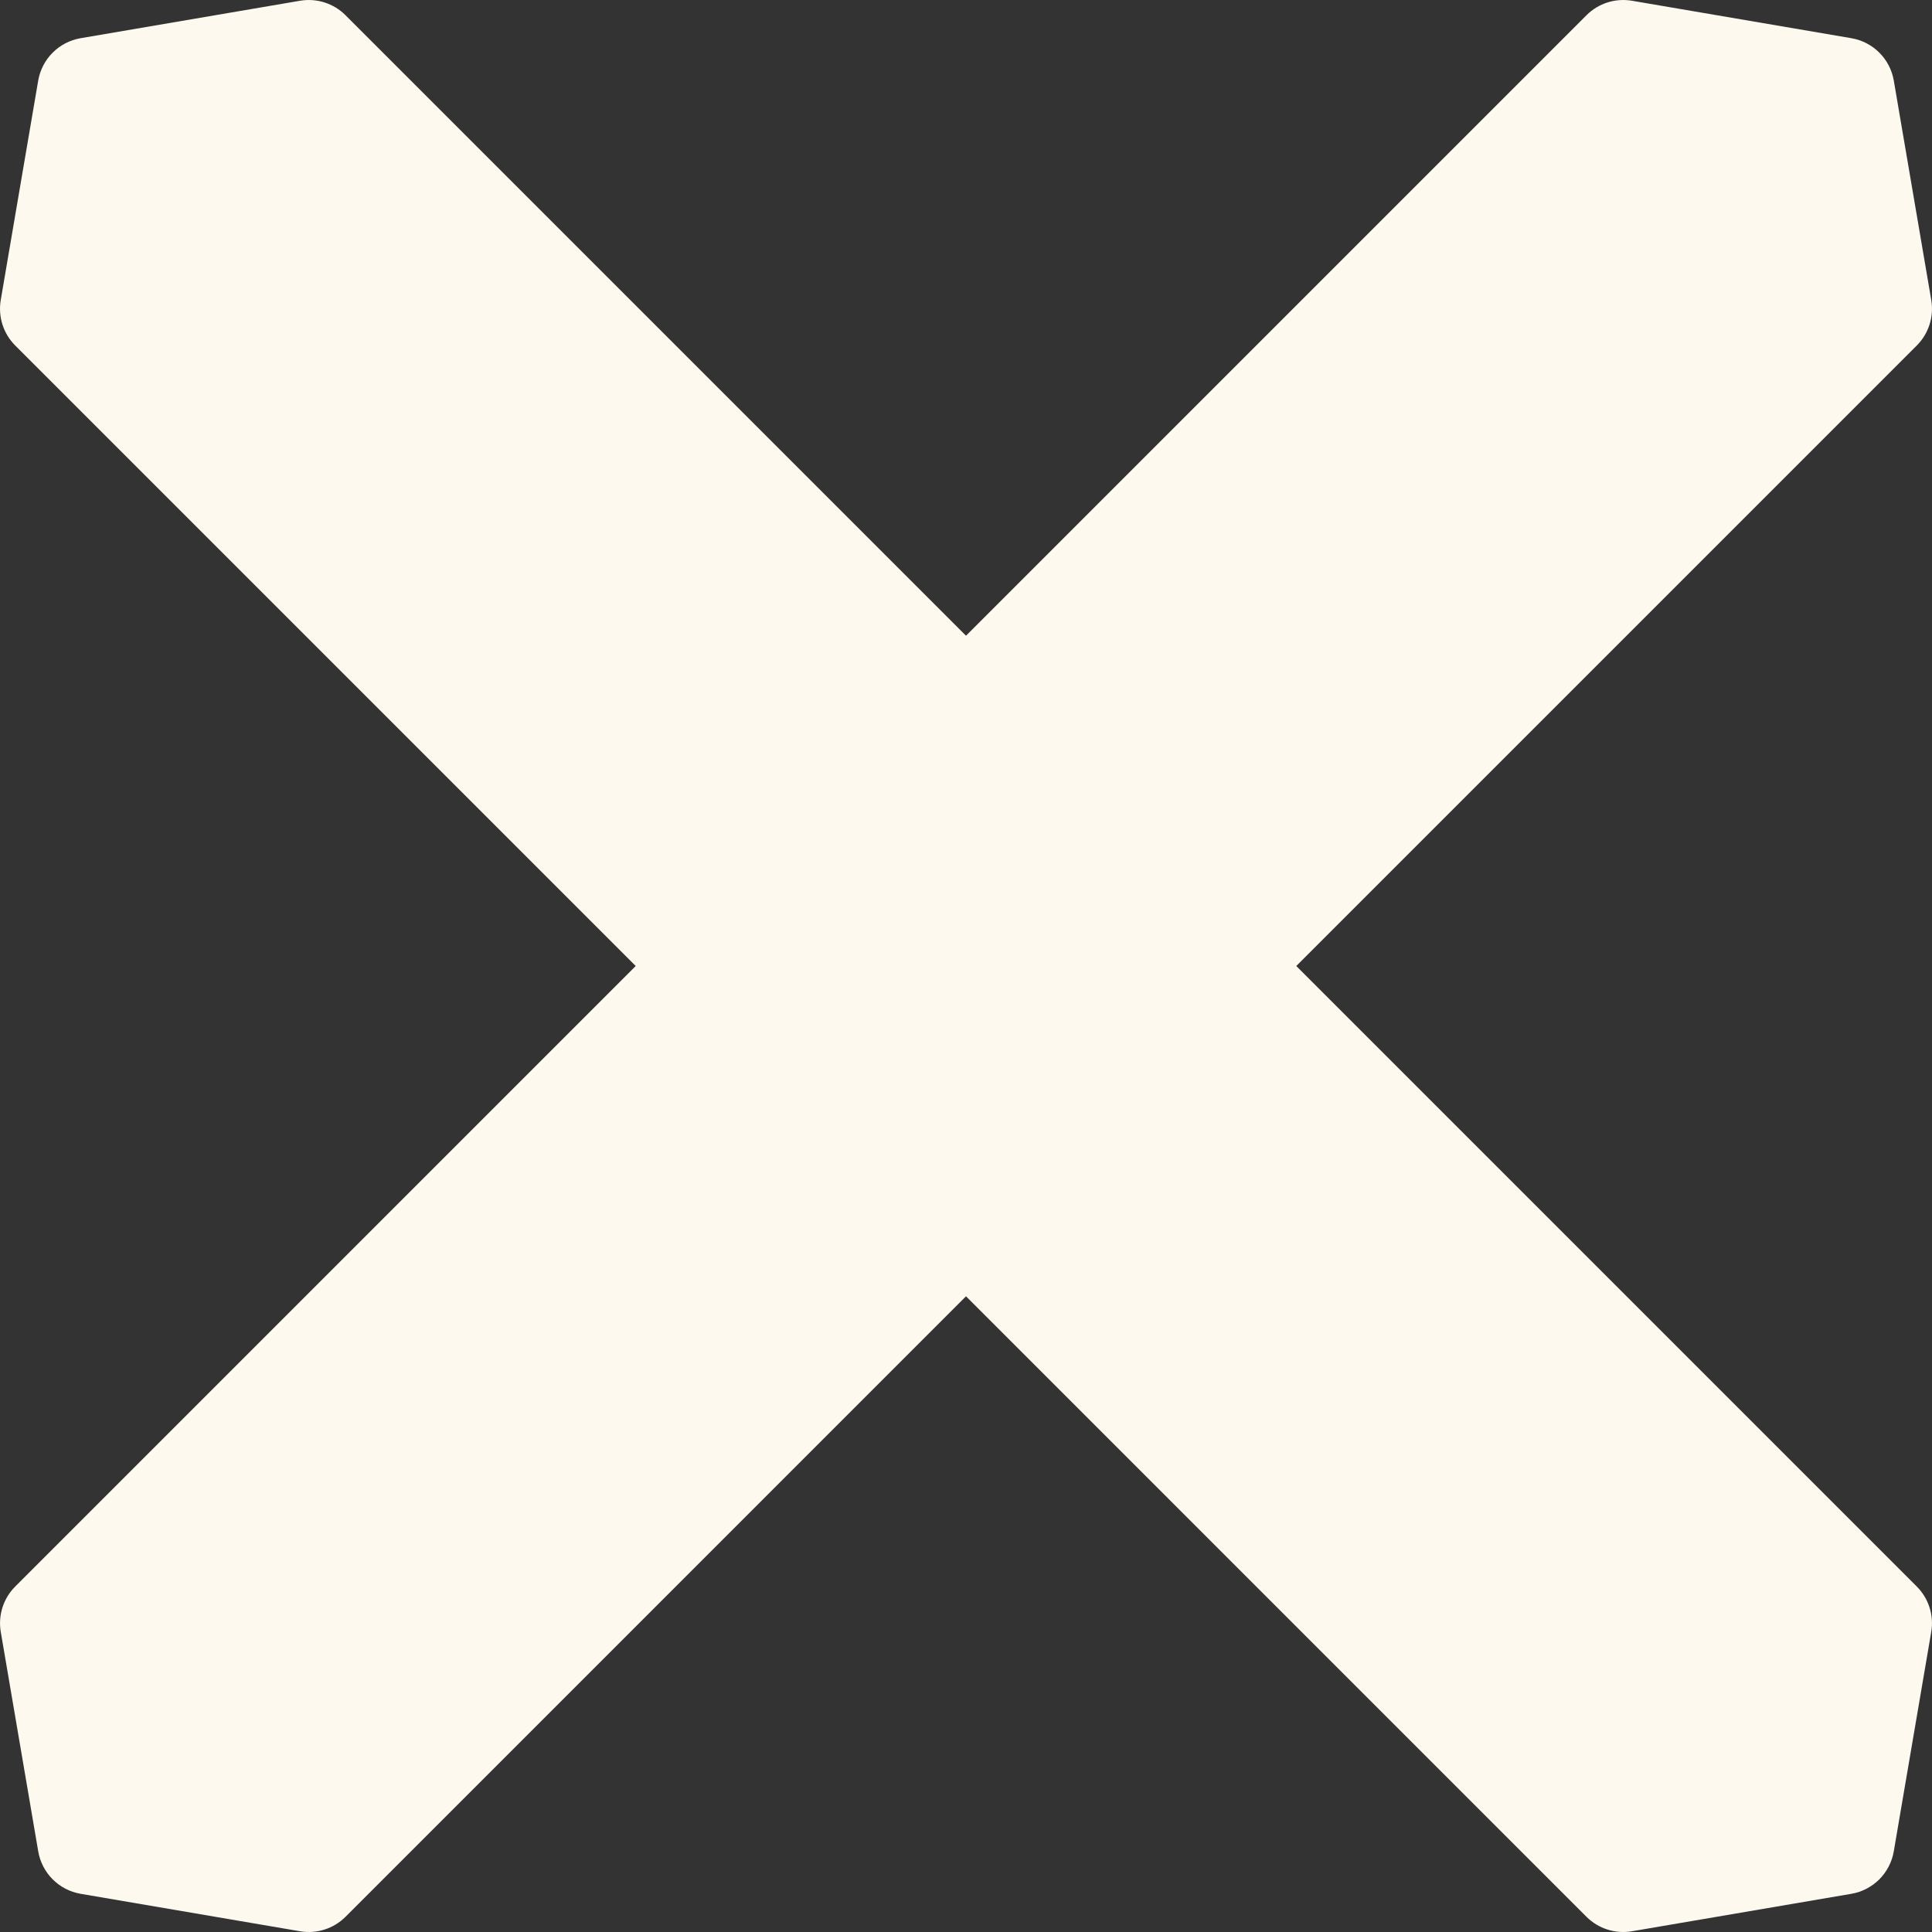
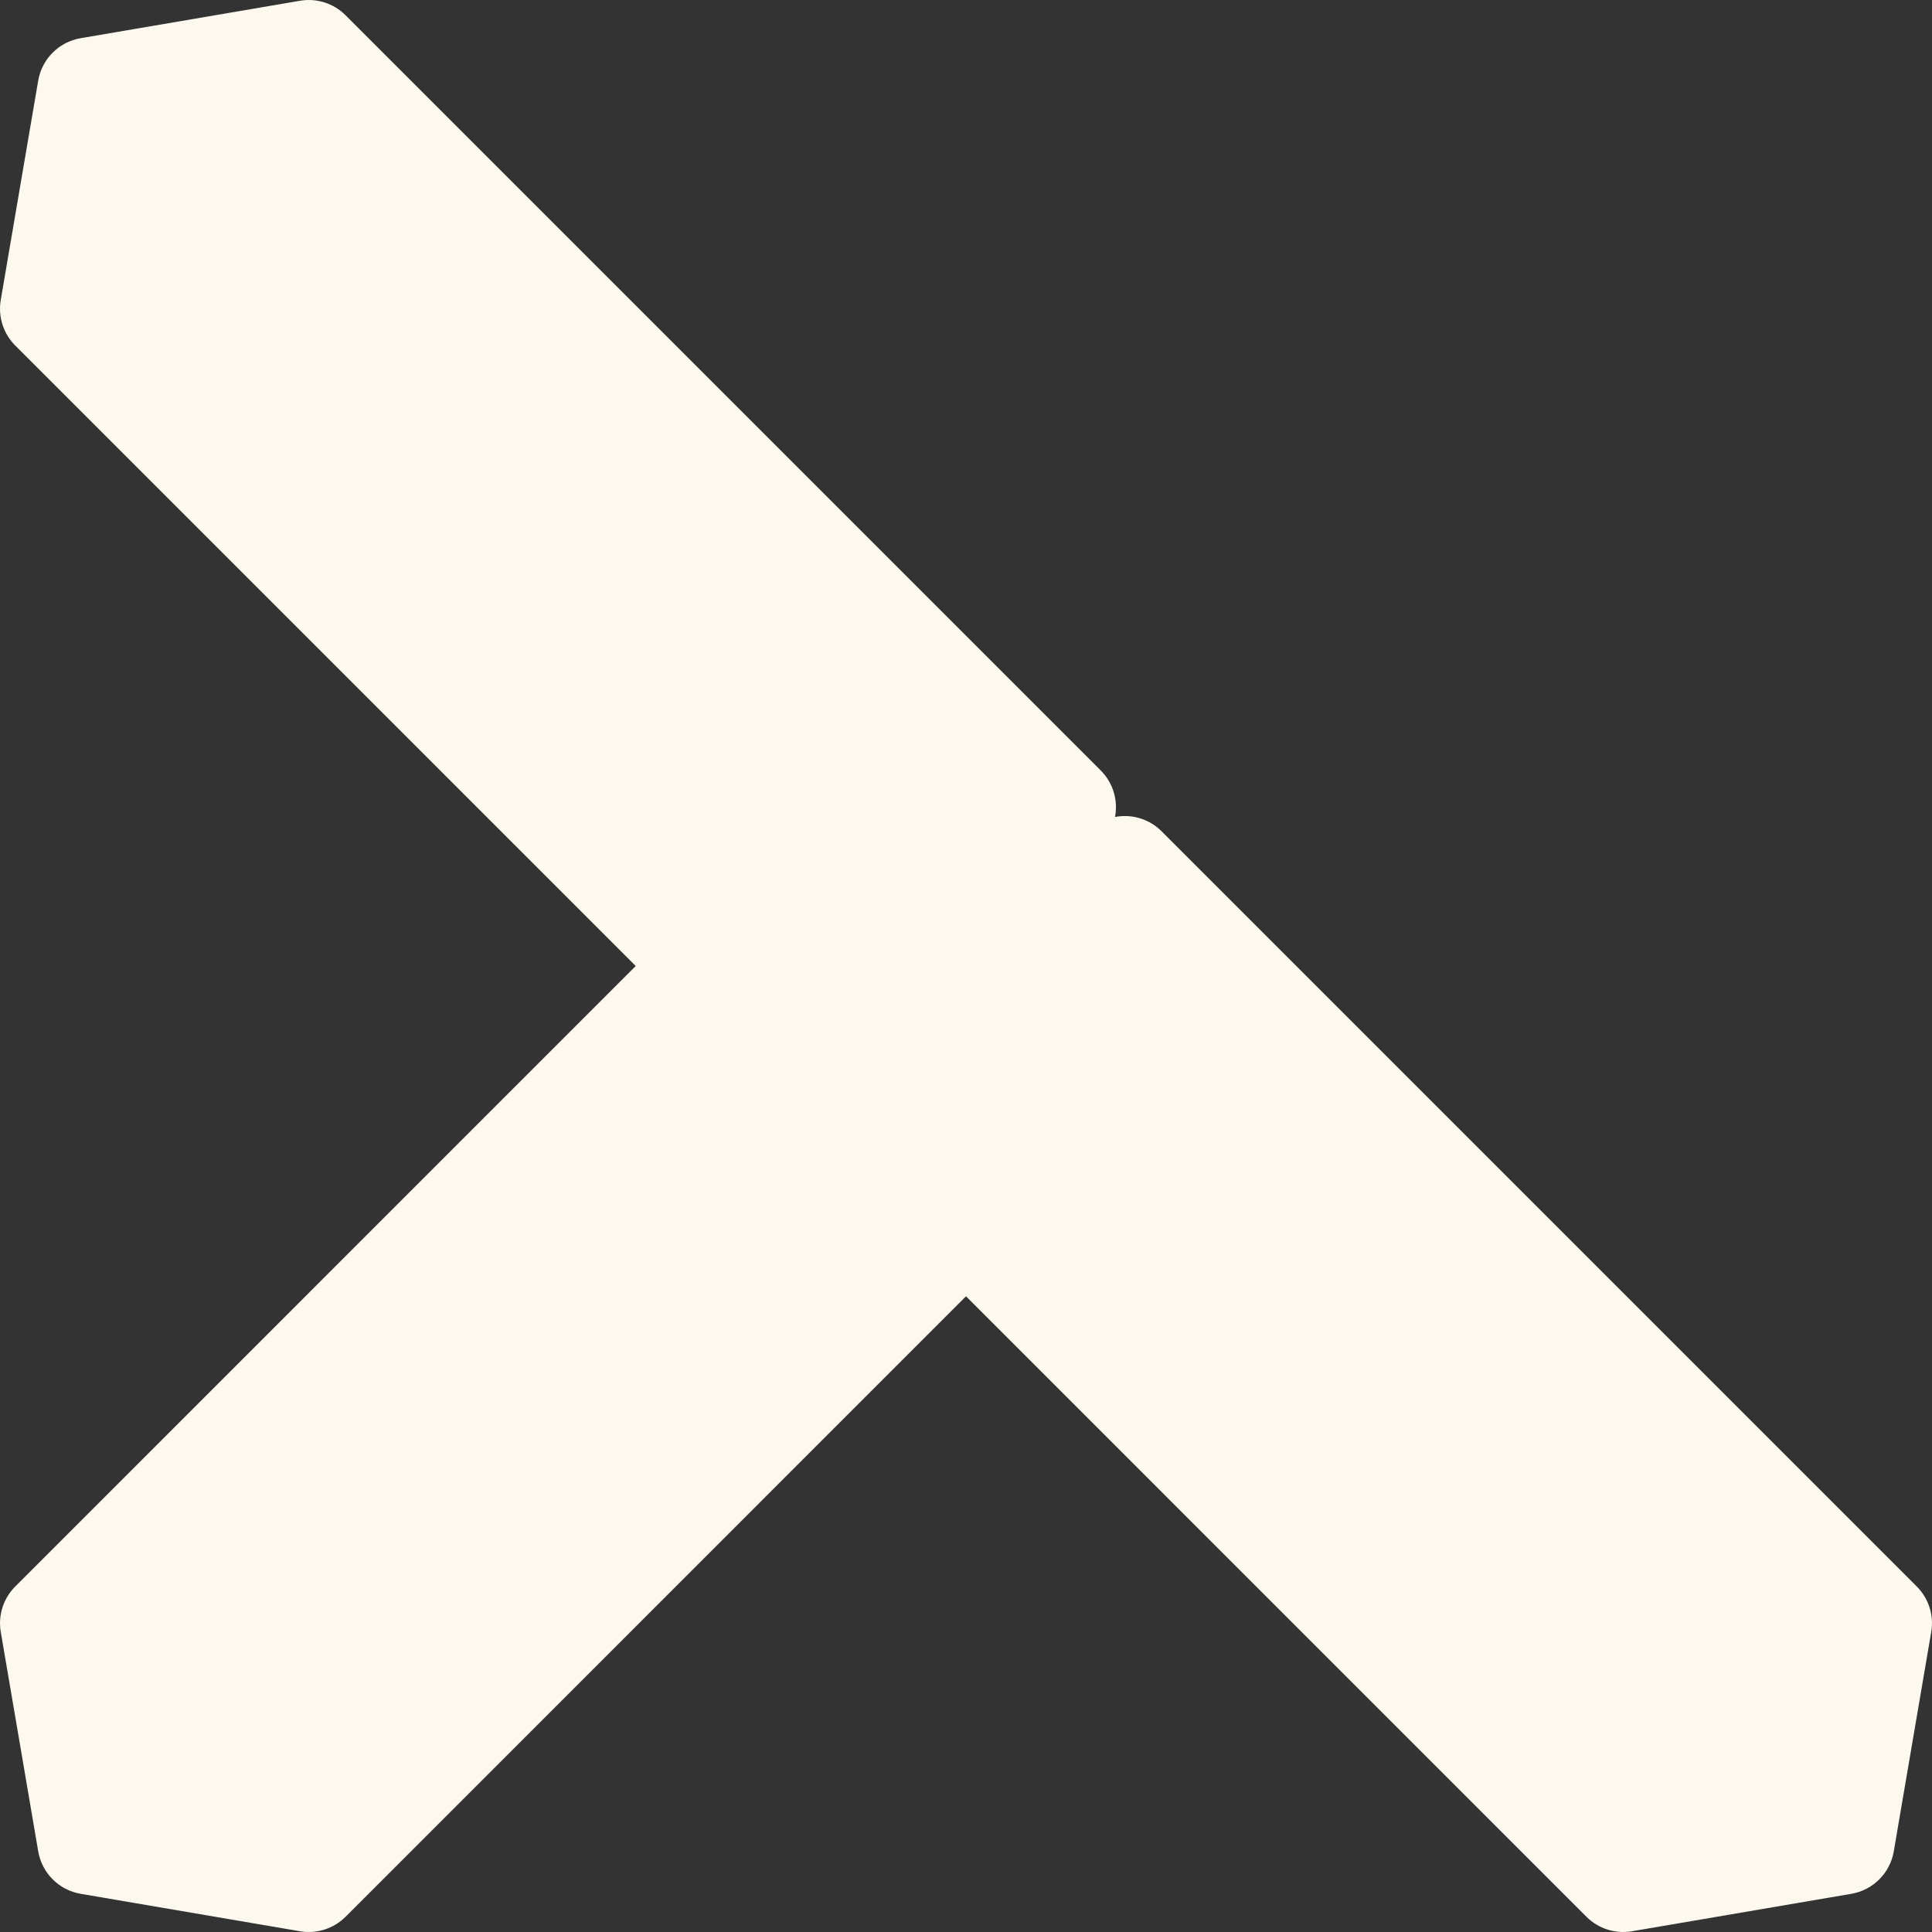
<svg xmlns="http://www.w3.org/2000/svg" width="65" height="65" viewBox="0 0 65 65" fill="none">
  <rect x="0" y="0" width="65" height="65" fill="#333333" stroke="none" />
  <path d="M54.905 64.975L62.287 63.715C63.017 63.59 63.589 63.018 63.714 62.287L64.974 54.905C65.07 54.347 64.888 53.777 64.488 53.377L39.078 27.966C38.396 27.285 37.29 27.285 36.608 27.966L27.966 36.609C27.284 37.291 27.284 38.396 27.966 39.078L53.376 64.489C53.777 64.889 54.346 65.07 54.905 64.975Z" fill="#FEF9EF" />
  <path d="M10.095 0.025L2.713 1.285C1.982 1.41 1.41 1.982 1.285 2.713L0.025 10.095C-0.07 10.653 0.111 11.223 0.511 11.623L25.922 37.034C26.604 37.715 27.709 37.715 28.391 37.034L37.033 28.391C37.715 27.709 37.715 26.604 37.033 25.922L11.623 0.511C11.223 0.111 10.653 -0.07 10.095 0.025Z" fill="#FEF9EF" />
  <path d="M10.095 64.975L2.713 63.715C1.983 63.59 1.411 63.018 1.286 62.287L0.026 54.905C-0.07 54.347 0.112 53.777 0.512 53.377L25.922 27.966C26.604 27.285 27.71 27.285 28.392 27.966L37.034 36.609C37.716 37.291 37.716 38.396 37.034 39.078L11.624 64.489C11.223 64.889 10.653 65.07 10.095 64.975Z" fill="#FEF9EF" />
-   <path d="M54.906 0.025L62.287 1.285C63.018 1.41 63.59 1.982 63.715 2.713L64.975 10.095C65.07 10.653 64.889 11.223 64.489 11.623L39.078 37.034C38.396 37.715 37.291 37.715 36.609 37.034L27.967 28.391C27.285 27.709 27.285 26.604 27.967 25.922L53.377 0.511C53.777 0.111 54.347 -0.07 54.906 0.025Z" fill="#FEF9EF" />
</svg>